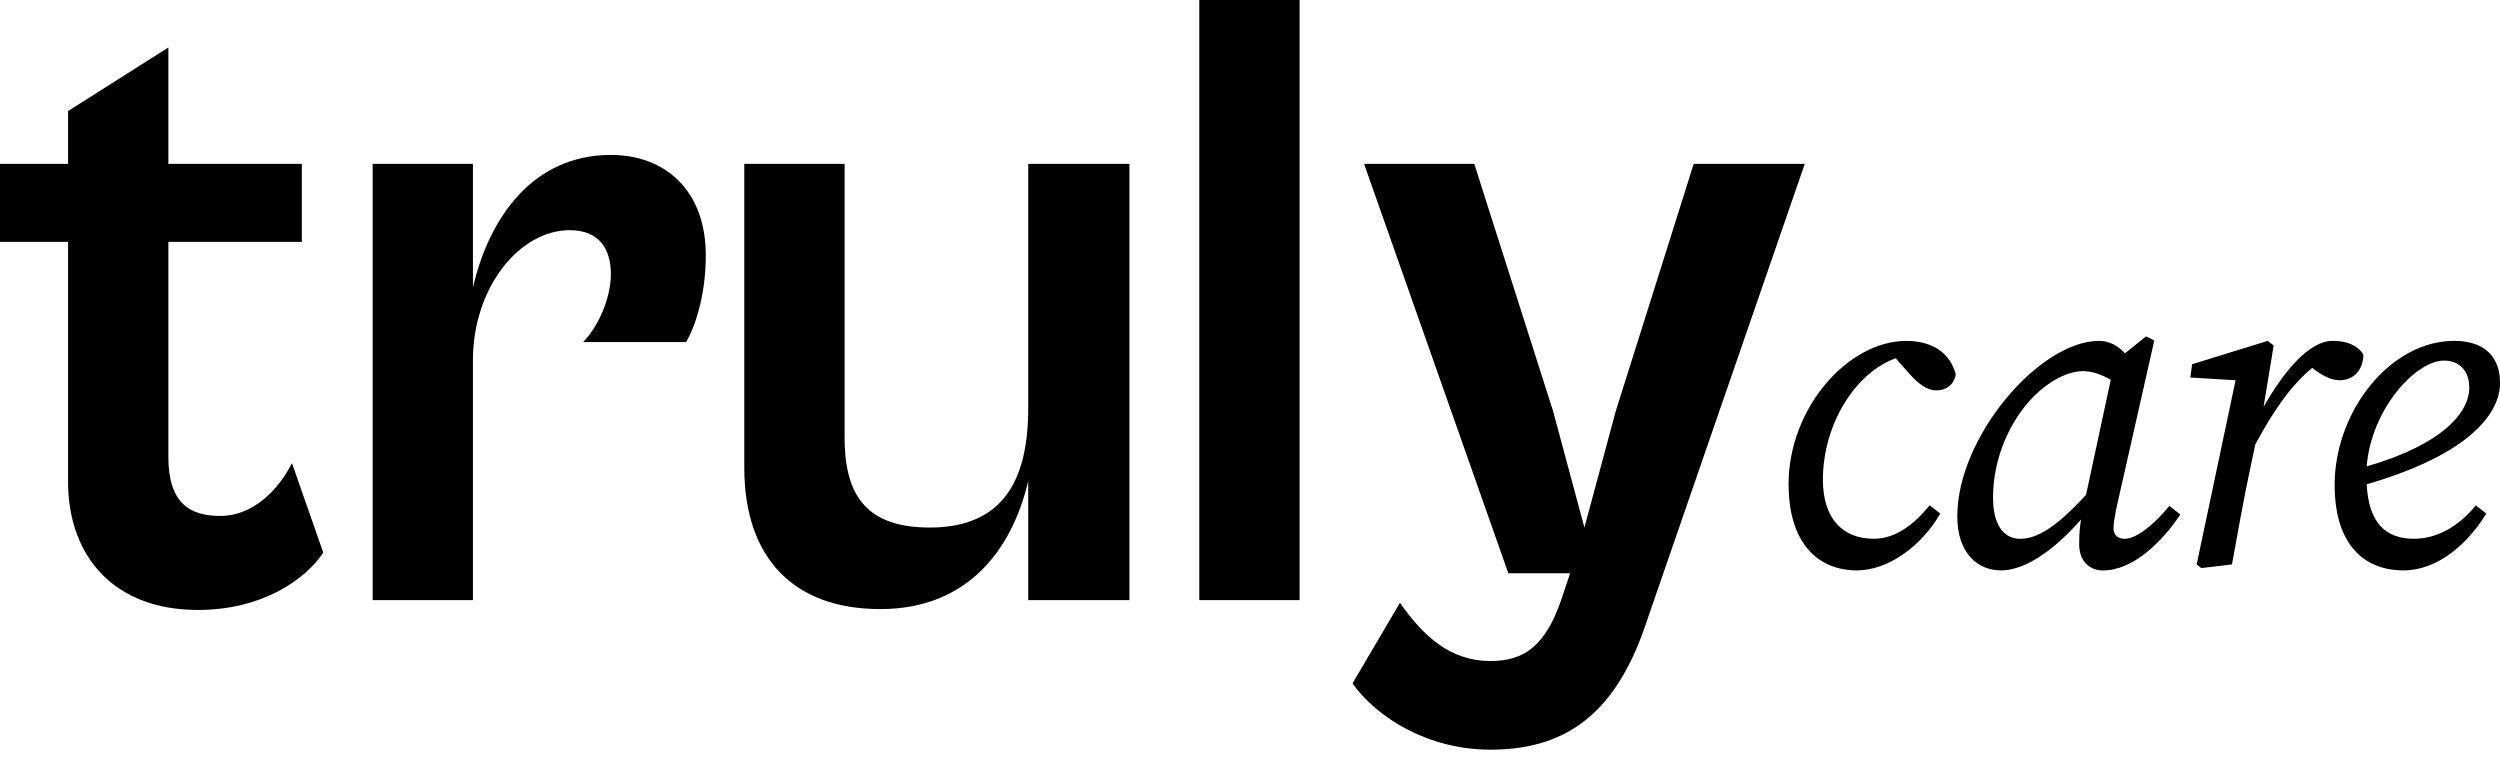
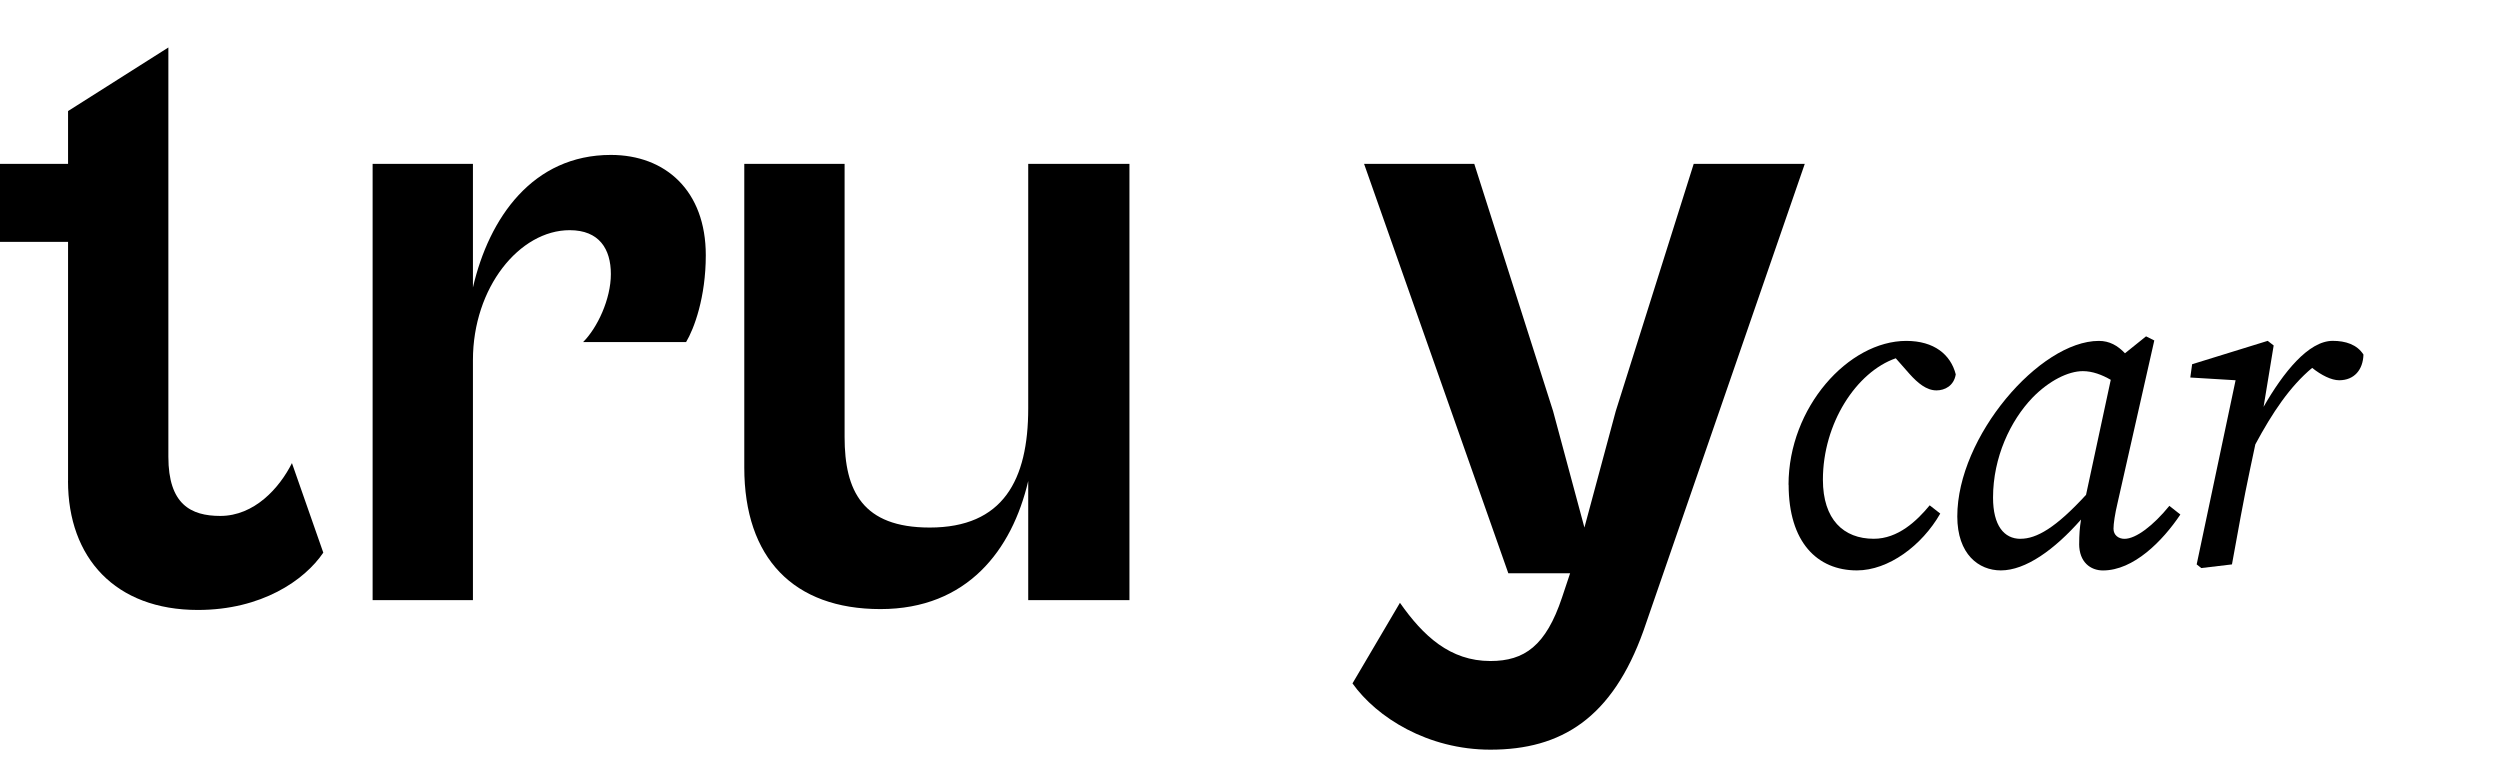
<svg xmlns="http://www.w3.org/2000/svg" width="167px" height="51px" viewBox="0 0 167 51" fill="none" transform="rotate(0) scale(1, 1)">
  <g clip-path="url(#clip0_2002_105)">
-     <path d="M4.546 32.13V16.155H0V10.948H4.546V7.419L11.247 3.171V10.948H20.163V16.155H11.247V30.515C11.247 33.685 12.744 34.464 14.716 34.464C16.988 34.464 18.665 32.608 19.502 30.935L21.596 36.917C20.339 38.773 17.466 40.745 13.218 40.745C7.714 40.745 4.543 37.276 4.543 32.127L4.546 32.13Z" fill="#000000" />
+     <path d="M4.546 32.13V16.155H0V10.948H4.546V7.419L11.247 3.171V10.948V16.155H11.247V30.515C11.247 33.685 12.744 34.464 14.716 34.464C16.988 34.464 18.665 32.608 19.502 30.935L21.596 36.917C20.339 38.773 17.466 40.745 13.218 40.745C7.714 40.745 4.543 37.276 4.543 32.127L4.546 32.13Z" fill="#000000" />
    <path d="M24.891 40.088V10.948H31.592V19.204C32.669 14.536 35.599 10.349 40.806 10.349C44.454 10.349 47.147 12.741 47.147 17.049C47.147 19.861 46.368 21.955 45.83 22.852H38.95C39.908 21.894 40.806 19.98 40.806 18.306C40.806 16.633 40.027 15.376 38.055 15.376C34.705 15.376 31.592 19.204 31.592 24.051V40.088H24.891Z" fill="#000000" />
    <path d="M49.718 31.233V10.948H56.419V29.197C56.419 32.788 57.615 35.24 62.103 35.24C67.008 35.24 68.685 32.069 68.685 27.283V10.948H75.447V40.088H68.685V32.13C67.608 36.737 64.617 40.687 58.814 40.687C53.011 40.687 49.718 37.276 49.718 31.233Z" fill="#000000" />
-     <path d="M80.114 40.088V0H86.815V40.088H80.114Z" fill="#000000" />
    <path d="M90.345 45.653L93.516 40.267C95.07 42.483 96.866 44.156 99.559 44.156C101.832 44.156 103.268 43.14 104.345 39.908L104.884 38.292H100.755L91.121 10.948H98.482L103.746 27.462L105.839 35.24L107.933 27.462L113.139 10.948H120.558L109.789 42.12C107.696 47.984 104.284 50.078 99.559 50.078C95.372 50.078 91.961 47.923 90.345 45.65V45.653Z" fill="#000000" />
    <path d="M119.474 32.38C119.474 27.209 123.482 22.772 127.339 22.772C129.205 22.772 130.307 23.689 130.644 25.007C130.522 25.773 129.91 26.078 129.358 26.078C128.685 26.078 128.105 25.587 127.554 24.975L126.637 23.933C124.004 24.85 121.77 28.28 121.77 32.044C121.77 34.705 123.148 35.99 125.168 35.99C126.79 35.99 128.044 34.798 128.903 33.756L129.609 34.307C128.384 36.449 126.149 38.103 124.04 38.103C121.379 38.103 119.481 36.205 119.481 32.38H119.474Z" fill="#000000" />
    <path d="M138.89 36.327C138.89 35.747 138.922 35.256 139.012 34.705C137.236 36.725 135.309 38.103 133.655 38.103C132.186 38.103 130.747 37.032 130.747 34.493C130.747 29.168 136.255 22.772 140.204 22.772C140.91 22.772 141.458 23.08 141.948 23.599L143.356 22.468L143.907 22.743L141.458 33.576C141.275 34.343 141.182 34.984 141.182 35.32C141.182 35.75 141.519 35.994 141.916 35.994C142.683 35.994 143.843 35.106 144.914 33.791L145.648 34.371C144.455 36.148 142.525 38.106 140.477 38.106C139.65 38.106 138.887 37.555 138.887 36.33L138.89 36.327ZM134.972 35.99C136.043 35.99 137.329 35.256 139.348 33.054L140.999 25.372C140.419 25.036 139.775 24.792 139.134 24.792C138.156 24.792 136.87 25.433 135.767 26.568C134.299 28.097 133.135 30.547 133.135 33.24C133.135 35.106 133.869 35.994 134.972 35.994V35.99Z" fill="#000000" />
    <path d="M149.341 25.401L146.312 25.218L146.434 24.33L151.483 22.769L151.881 23.077L151.207 27.177C152.522 24.882 154.205 22.769 155.827 22.769C156.683 22.769 157.449 23.013 157.879 23.686C157.85 24.696 157.267 25.401 156.257 25.401C155.737 25.401 155.064 25.064 154.452 24.574C152.951 25.828 151.791 27.575 150.656 29.684L150.319 31.274C149.861 33.416 149.492 35.529 149.095 37.702L147.043 37.946L146.738 37.702L149.338 25.398L149.341 25.401Z" fill="#000000" />
-     <path d="M155.952 32.409C155.952 27.482 159.655 22.769 163.941 22.769C165.9 22.769 167.003 23.779 167.003 25.584C167.003 27.543 165.076 30.329 158.097 32.348C158.219 34.949 159.383 35.99 161.248 35.99C163.114 35.99 164.554 34.798 165.381 33.756L166.086 34.307C164.801 36.388 162.813 38.103 160.546 38.103C157.882 38.103 155.955 36.327 155.955 32.409H155.952ZM158.094 31.156C163.175 29.688 164.948 27.546 164.948 25.892C164.948 24.76 164.275 24.087 163.265 24.087C161.367 24.087 158.398 27.331 158.094 31.156Z" fill="#000000" />
  </g>
  <defs>
    <clipPath id="clip0_2002_105">
      <rect width="167" height="50.081" fill="#000000" />
    </clipPath>
  </defs>
</svg>